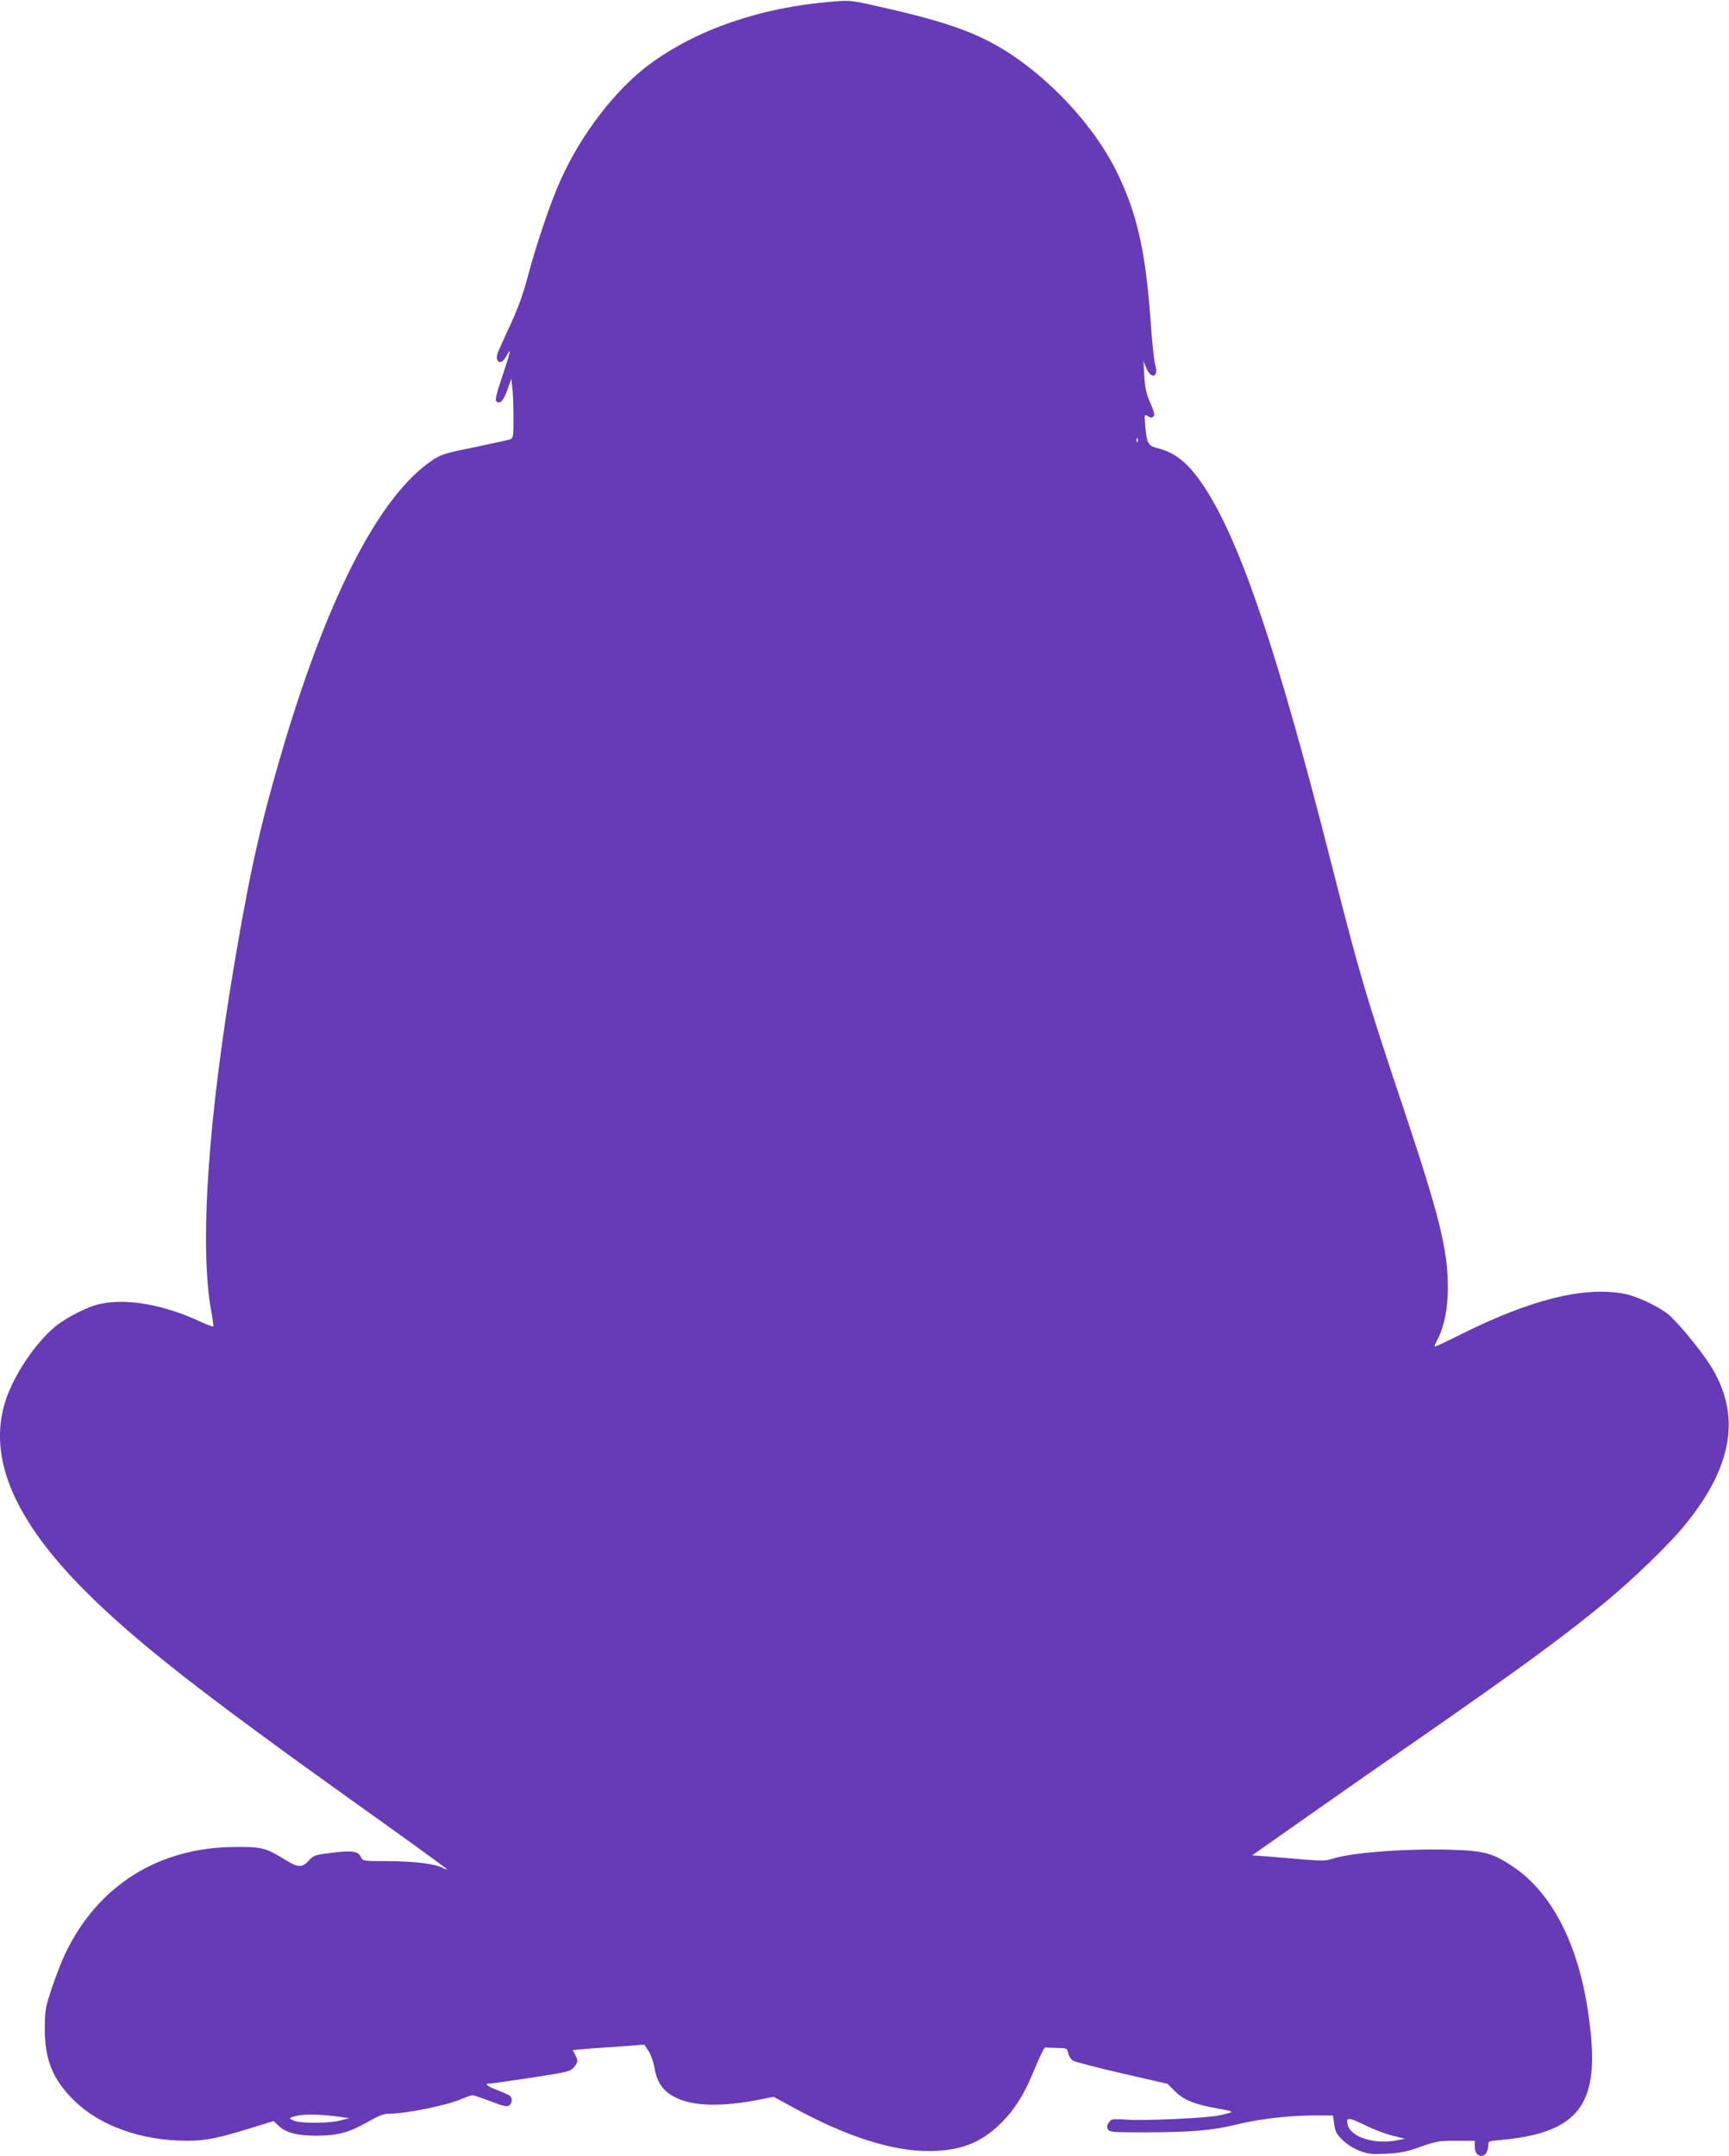
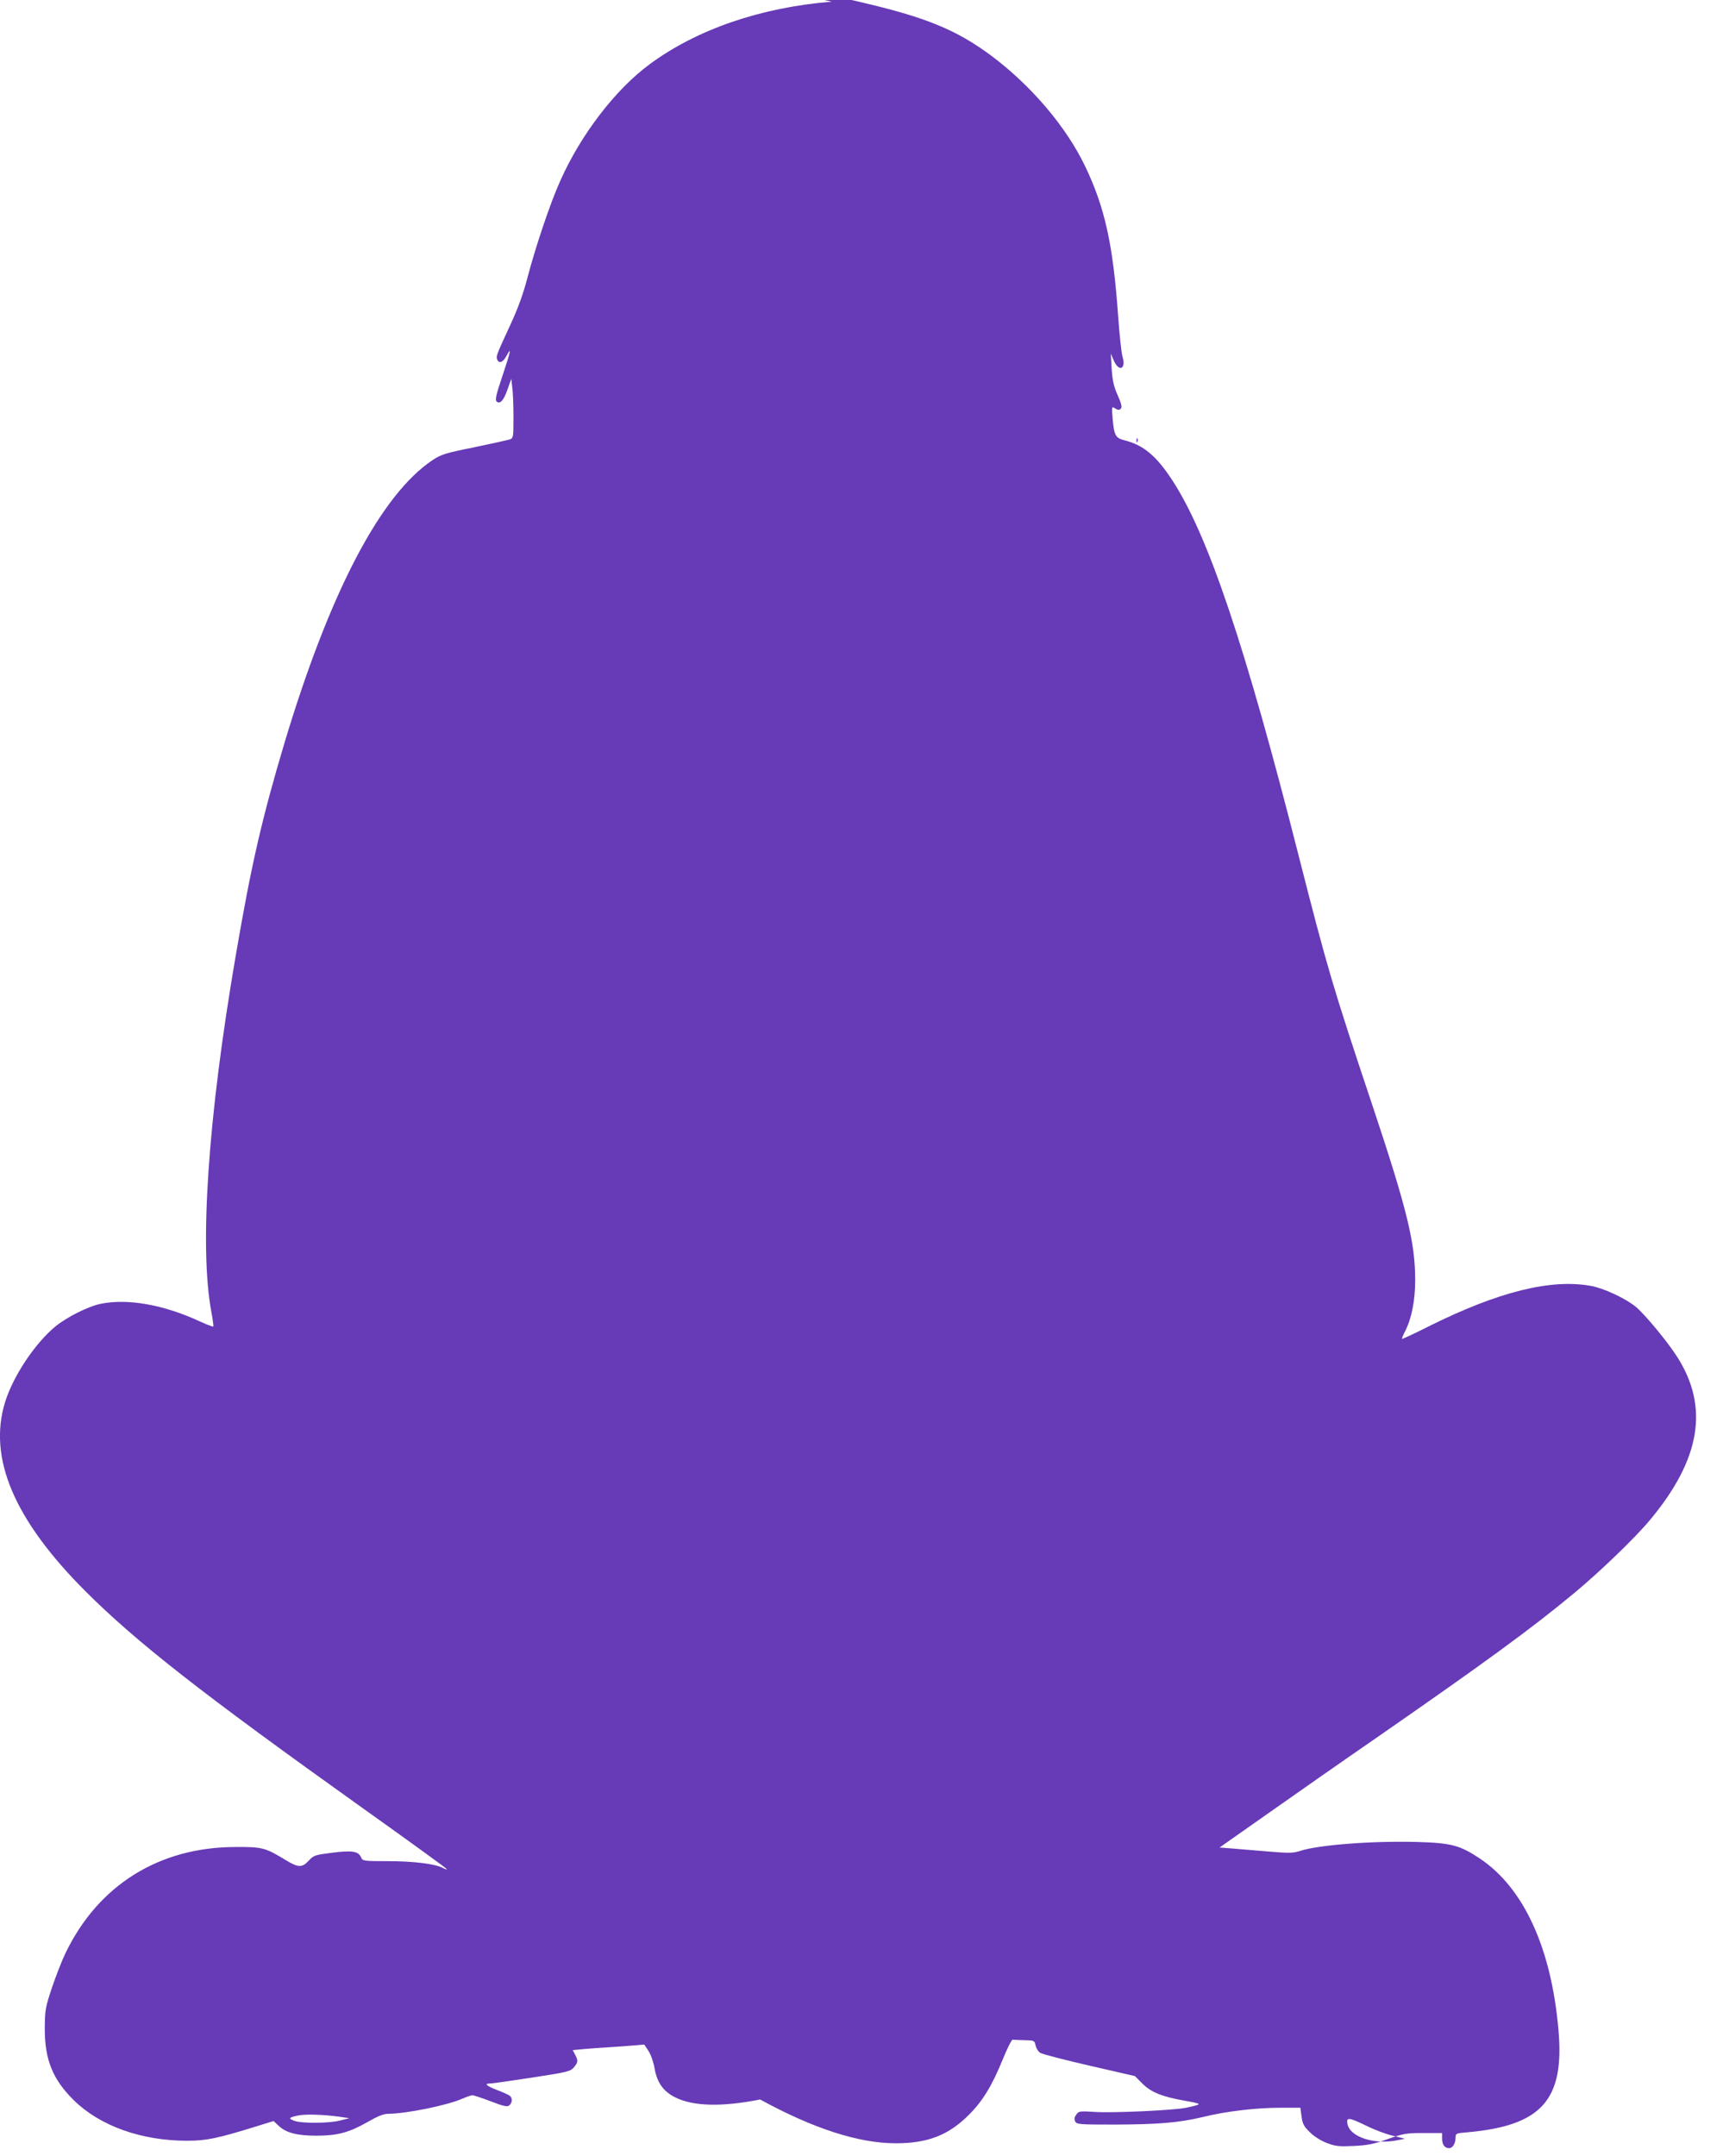
<svg xmlns="http://www.w3.org/2000/svg" version="1.0" width="1027pt" height="1280pt" viewBox="0 0 1027 1280" preserveAspectRatio="xMidYMid meet">
  <g transform="translate(0,1280) scale(0.1,-0.1)" fill="#673ab7" stroke="none">
-     <path d="M4940 12790 c-422 -34 -802 -165 -1082 -372 -203 -150 -407 -416 -529 -689 -59 -130 -146 -388 -195 -574 -25 -96 -56 -183 -101 -280 -85 -184 -87 -189 -80 -209 11 -27 35 -18 56 22 31 58 25 28 -25 -121 -36 -106 -44 -141 -35 -150 20 -20 43 5 66 72 l22 62 6 -53 c4 -29 7 -108 7 -176 0 -118 -1 -123 -22 -131 -13 -4 -108 -25 -213 -47 -170 -34 -195 -42 -246 -76 -308 -206 -610 -783 -879 -1678 -134 -449 -198 -726 -290 -1265 -165 -960 -217 -1730 -144 -2117 8 -44 13 -82 11 -84 -2 -2 -37 11 -79 30 -215 100 -430 138 -590 105 -75 -15 -203 -80 -271 -136 -122 -102 -249 -294 -297 -448 -102 -332 54 -699 478 -1123 305 -304 690 -605 1639 -1282 281 -200 510 -366 508 -368 -2 -2 -13 1 -25 8 -45 24 -175 40 -324 40 -147 0 -152 1 -161 22 -16 37 -52 43 -172 28 -102 -13 -110 -15 -139 -47 -39 -42 -62 -42 -133 1 -125 76 -141 81 -301 80 -453 0 -815 -225 -1010 -628 -22 -45 -58 -138 -81 -206 -39 -117 -42 -132 -43 -240 -1 -188 47 -306 173 -430 155 -152 401 -240 672 -240 114 0 181 14 404 83 l110 34 31 -29 c43 -41 110 -58 223 -58 125 0 195 19 302 80 63 36 97 50 125 50 109 1 350 50 441 90 25 11 52 20 59 20 8 0 57 -16 109 -36 78 -30 98 -34 110 -24 18 15 20 44 3 57 -7 6 -41 21 -75 34 -65 25 -80 39 -40 39 12 0 123 16 247 35 209 32 227 36 248 60 26 30 27 41 8 76 l-14 27 62 6 c33 3 102 8 151 11 50 3 117 8 151 11 l61 5 25 -38 c14 -21 30 -67 36 -103 15 -85 52 -137 122 -172 106 -54 278 -58 505 -13 l80 16 114 -62 c318 -174 587 -260 806 -260 188 0 311 47 431 166 84 83 140 174 205 334 26 64 52 116 58 115 6 -1 38 -2 70 -3 58 -1 60 -2 66 -31 4 -17 16 -37 28 -44 12 -8 144 -42 292 -76 l270 -62 44 -44 c53 -53 119 -79 256 -103 104 -19 104 -19 5 -41 -70 -15 -435 -32 -541 -25 -92 6 -98 5 -112 -16 -12 -16 -13 -27 -6 -41 9 -17 26 -18 232 -18 264 1 383 11 526 45 137 34 316 55 463 55 l116 0 7 -52 c6 -45 14 -59 50 -94 25 -25 67 -51 102 -64 50 -19 72 -21 158 -17 81 4 119 11 202 41 94 33 111 36 213 36 l110 0 0 -33 c0 -37 15 -57 42 -57 21 0 38 29 38 64 0 23 4 25 68 30 443 39 580 192 543 608 -42 485 -206 843 -466 1017 -120 80 -171 93 -374 99 -274 7 -590 -18 -697 -54 -37 -12 -64 -13 -171 -4 -71 6 -168 14 -216 18 l-89 7 279 196 c153 108 449 315 658 459 643 446 916 645 1170 856 152 126 361 327 450 434 301 361 352 671 160 970 -60 93 -189 248 -243 294 -60 50 -190 111 -266 125 -240 44 -552 -34 -966 -240 -85 -43 -156 -76 -158 -74 -2 2 6 22 18 45 39 76 60 184 60 304 0 224 -49 422 -254 1037 -236 705 -269 819 -436 1474 -319 1256 -539 1910 -753 2238 -95 145 -170 208 -284 237 -53 13 -61 29 -70 126 -6 76 -6 76 15 63 17 -10 24 -11 33 -2 9 9 5 28 -18 80 -24 53 -31 88 -36 158 l-5 90 18 -42 c31 -71 75 -49 51 25 -6 21 -18 132 -26 247 -30 418 -78 636 -195 881 -112 234 -319 478 -555 655 -209 156 -392 231 -790 323 -243 56 -238 56 -355 46z m1817 -2612 c-3 -8 -6 -5 -6 6 -1 11 2 17 5 13 3 -3 4 -12 1 -19z m-4737 -9946 l55 -8 -55 -14 c-65 -17 -232 -18 -274 -1 -35 14 -31 19 25 31 45 9 150 6 249 -8z m6096 -53 c46 -23 117 -50 157 -59 l72 -18 -40 -8 c-137 -30 -286 17 -301 95 -9 42 7 41 112 -10z" />
+     <path d="M4940 12790 c-422 -34 -802 -165 -1082 -372 -203 -150 -407 -416 -529 -689 -59 -130 -146 -388 -195 -574 -25 -96 -56 -183 -101 -280 -85 -184 -87 -189 -80 -209 11 -27 35 -18 56 22 31 58 25 28 -25 -121 -36 -106 -44 -141 -35 -150 20 -20 43 5 66 72 l22 62 6 -53 c4 -29 7 -108 7 -176 0 -118 -1 -123 -22 -131 -13 -4 -108 -25 -213 -47 -170 -34 -195 -42 -246 -76 -308 -206 -610 -783 -879 -1678 -134 -449 -198 -726 -290 -1265 -165 -960 -217 -1730 -144 -2117 8 -44 13 -82 11 -84 -2 -2 -37 11 -79 30 -215 100 -430 138 -590 105 -75 -15 -203 -80 -271 -136 -122 -102 -249 -294 -297 -448 -102 -332 54 -699 478 -1123 305 -304 690 -605 1639 -1282 281 -200 510 -366 508 -368 -2 -2 -13 1 -25 8 -45 24 -175 40 -324 40 -147 0 -152 1 -161 22 -16 37 -52 43 -172 28 -102 -13 -110 -15 -139 -47 -39 -42 -62 -42 -133 1 -125 76 -141 81 -301 80 -453 0 -815 -225 -1010 -628 -22 -45 -58 -138 -81 -206 -39 -117 -42 -132 -43 -240 -1 -188 47 -306 173 -430 155 -152 401 -240 672 -240 114 0 181 14 404 83 l110 34 31 -29 c43 -41 110 -58 223 -58 125 0 195 19 302 80 63 36 97 50 125 50 109 1 350 50 441 90 25 11 52 20 59 20 8 0 57 -16 109 -36 78 -30 98 -34 110 -24 18 15 20 44 3 57 -7 6 -41 21 -75 34 -65 25 -80 39 -40 39 12 0 123 16 247 35 209 32 227 36 248 60 26 30 27 41 8 76 l-14 27 62 6 c33 3 102 8 151 11 50 3 117 8 151 11 l61 5 25 -38 c14 -21 30 -67 36 -103 15 -85 52 -137 122 -172 106 -54 278 -58 505 -13 c318 -174 587 -260 806 -260 188 0 311 47 431 166 84 83 140 174 205 334 26 64 52 116 58 115 6 -1 38 -2 70 -3 58 -1 60 -2 66 -31 4 -17 16 -37 28 -44 12 -8 144 -42 292 -76 l270 -62 44 -44 c53 -53 119 -79 256 -103 104 -19 104 -19 5 -41 -70 -15 -435 -32 -541 -25 -92 6 -98 5 -112 -16 -12 -16 -13 -27 -6 -41 9 -17 26 -18 232 -18 264 1 383 11 526 45 137 34 316 55 463 55 l116 0 7 -52 c6 -45 14 -59 50 -94 25 -25 67 -51 102 -64 50 -19 72 -21 158 -17 81 4 119 11 202 41 94 33 111 36 213 36 l110 0 0 -33 c0 -37 15 -57 42 -57 21 0 38 29 38 64 0 23 4 25 68 30 443 39 580 192 543 608 -42 485 -206 843 -466 1017 -120 80 -171 93 -374 99 -274 7 -590 -18 -697 -54 -37 -12 -64 -13 -171 -4 -71 6 -168 14 -216 18 l-89 7 279 196 c153 108 449 315 658 459 643 446 916 645 1170 856 152 126 361 327 450 434 301 361 352 671 160 970 -60 93 -189 248 -243 294 -60 50 -190 111 -266 125 -240 44 -552 -34 -966 -240 -85 -43 -156 -76 -158 -74 -2 2 6 22 18 45 39 76 60 184 60 304 0 224 -49 422 -254 1037 -236 705 -269 819 -436 1474 -319 1256 -539 1910 -753 2238 -95 145 -170 208 -284 237 -53 13 -61 29 -70 126 -6 76 -6 76 15 63 17 -10 24 -11 33 -2 9 9 5 28 -18 80 -24 53 -31 88 -36 158 l-5 90 18 -42 c31 -71 75 -49 51 25 -6 21 -18 132 -26 247 -30 418 -78 636 -195 881 -112 234 -319 478 -555 655 -209 156 -392 231 -790 323 -243 56 -238 56 -355 46z m1817 -2612 c-3 -8 -6 -5 -6 6 -1 11 2 17 5 13 3 -3 4 -12 1 -19z m-4737 -9946 l55 -8 -55 -14 c-65 -17 -232 -18 -274 -1 -35 14 -31 19 25 31 45 9 150 6 249 -8z m6096 -53 c46 -23 117 -50 157 -59 l72 -18 -40 -8 c-137 -30 -286 17 -301 95 -9 42 7 41 112 -10z" />
  </g>
</svg>